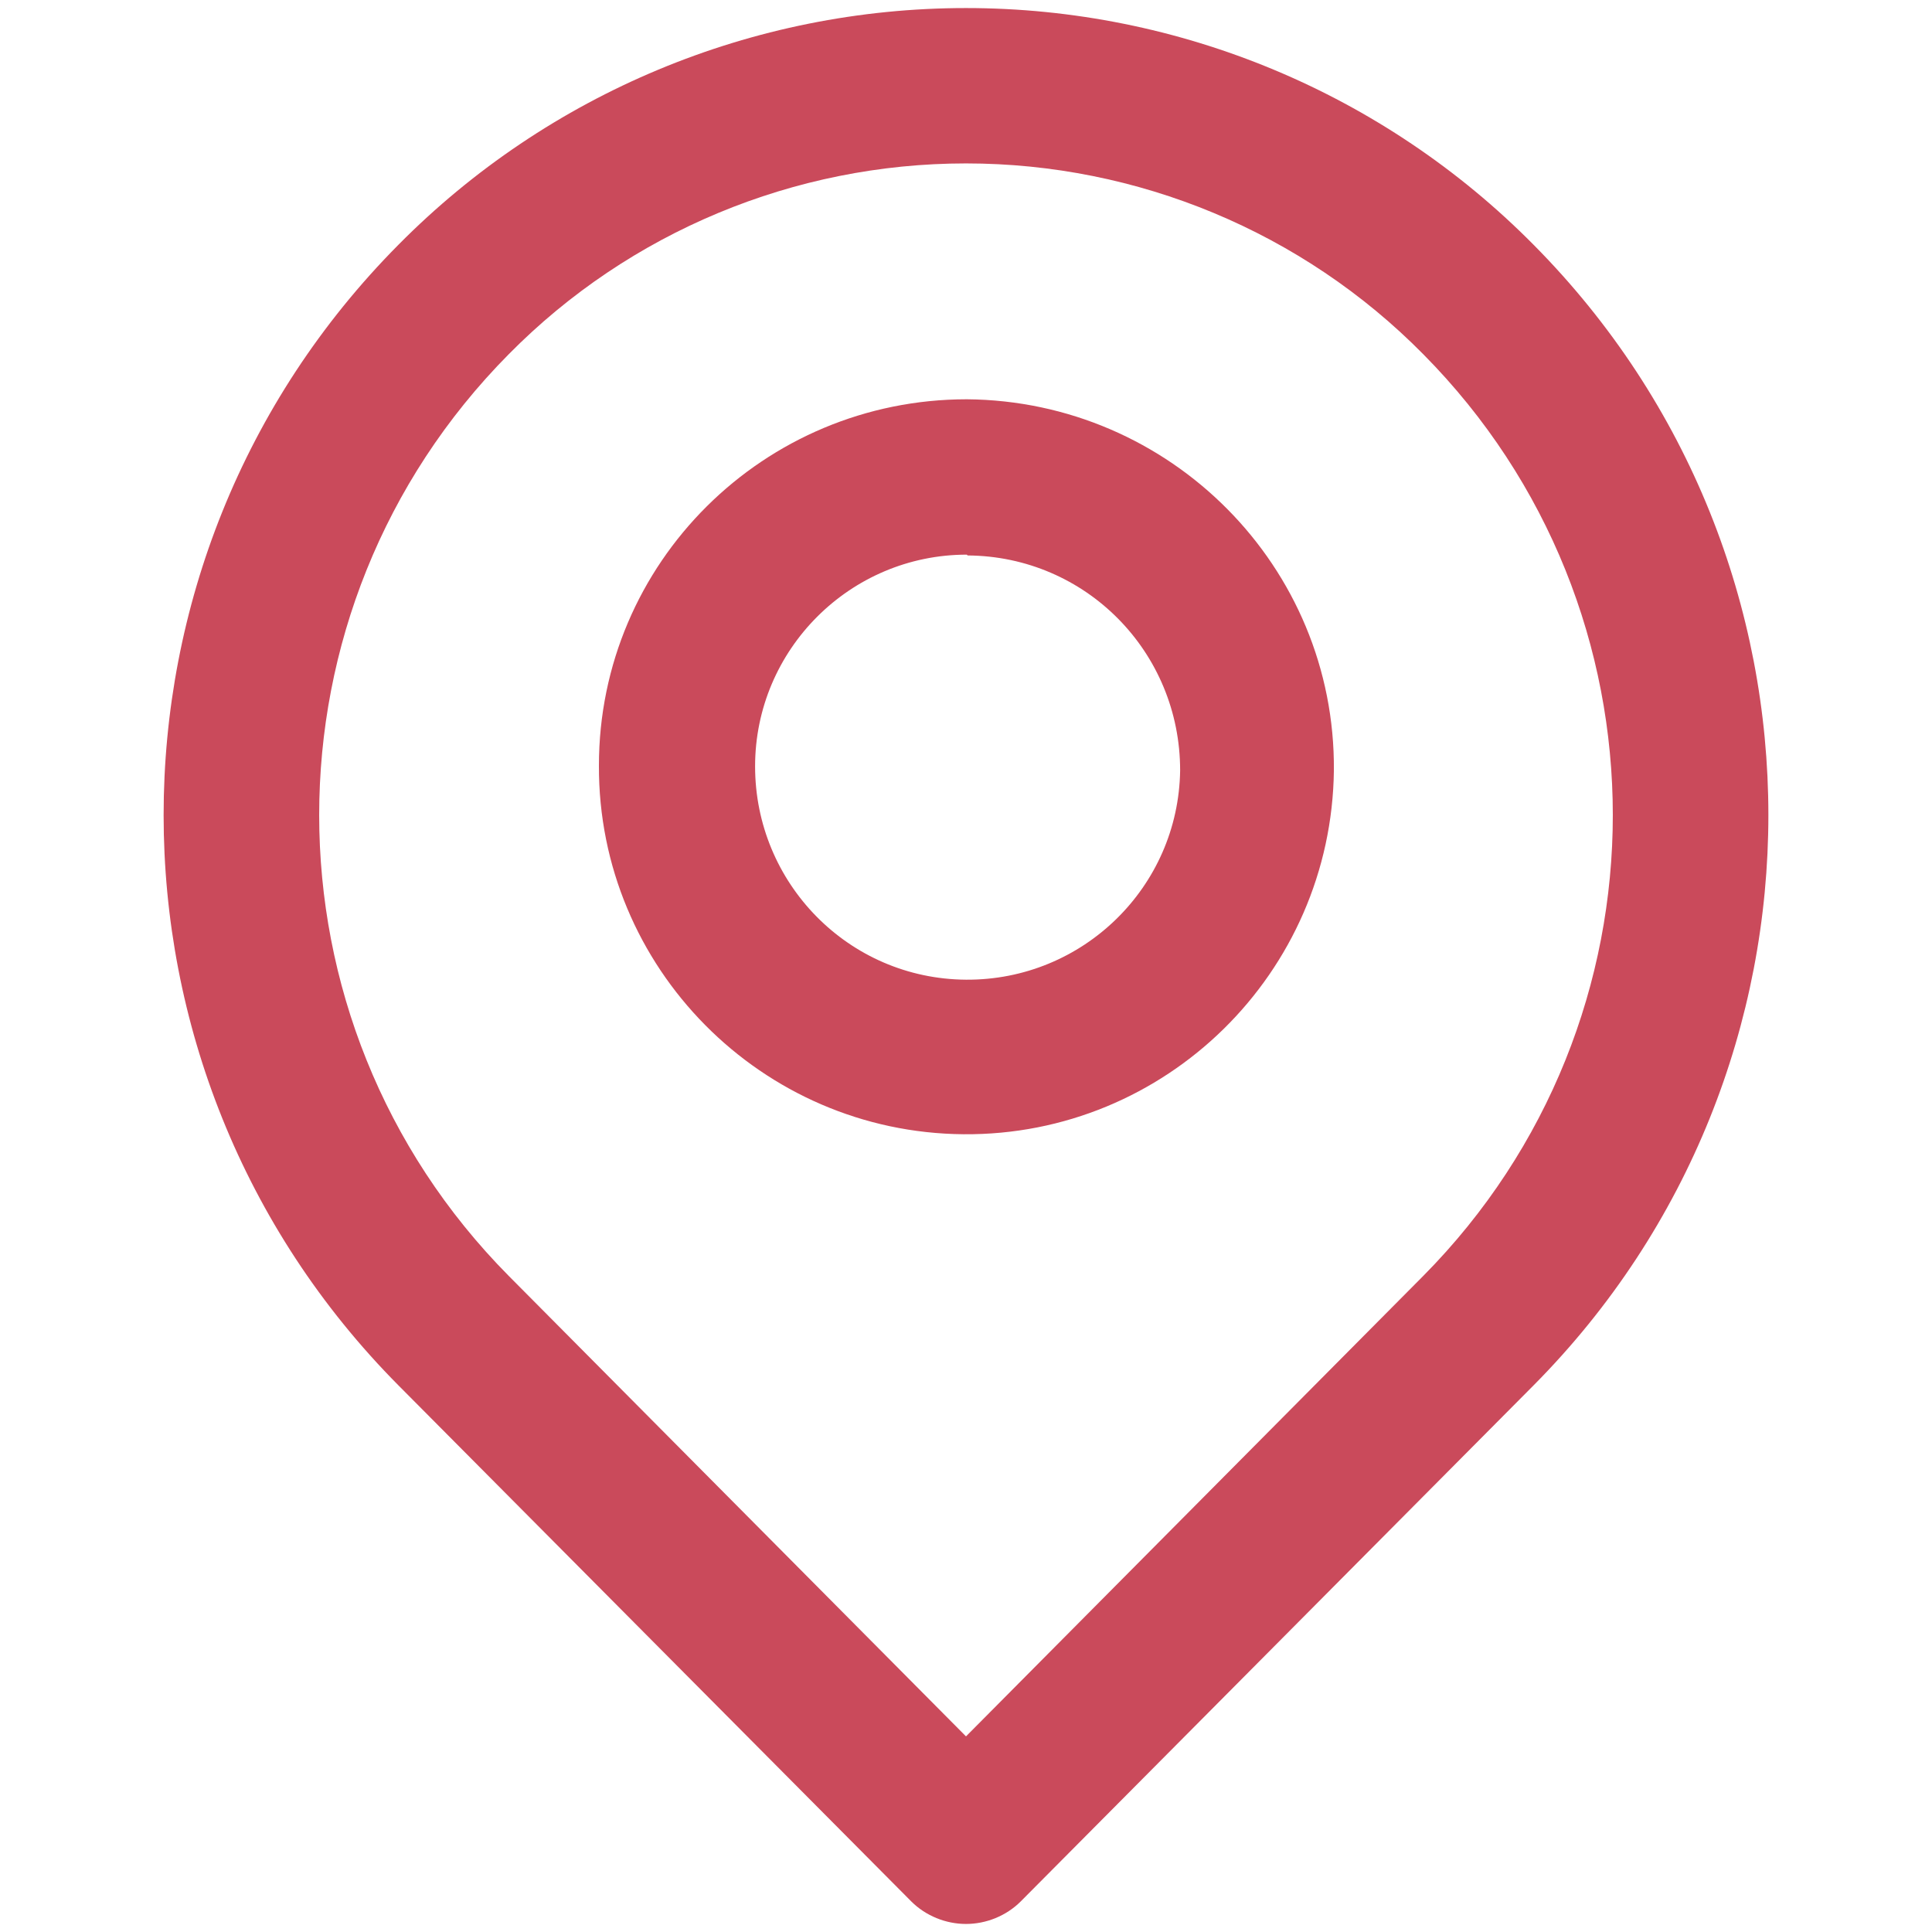
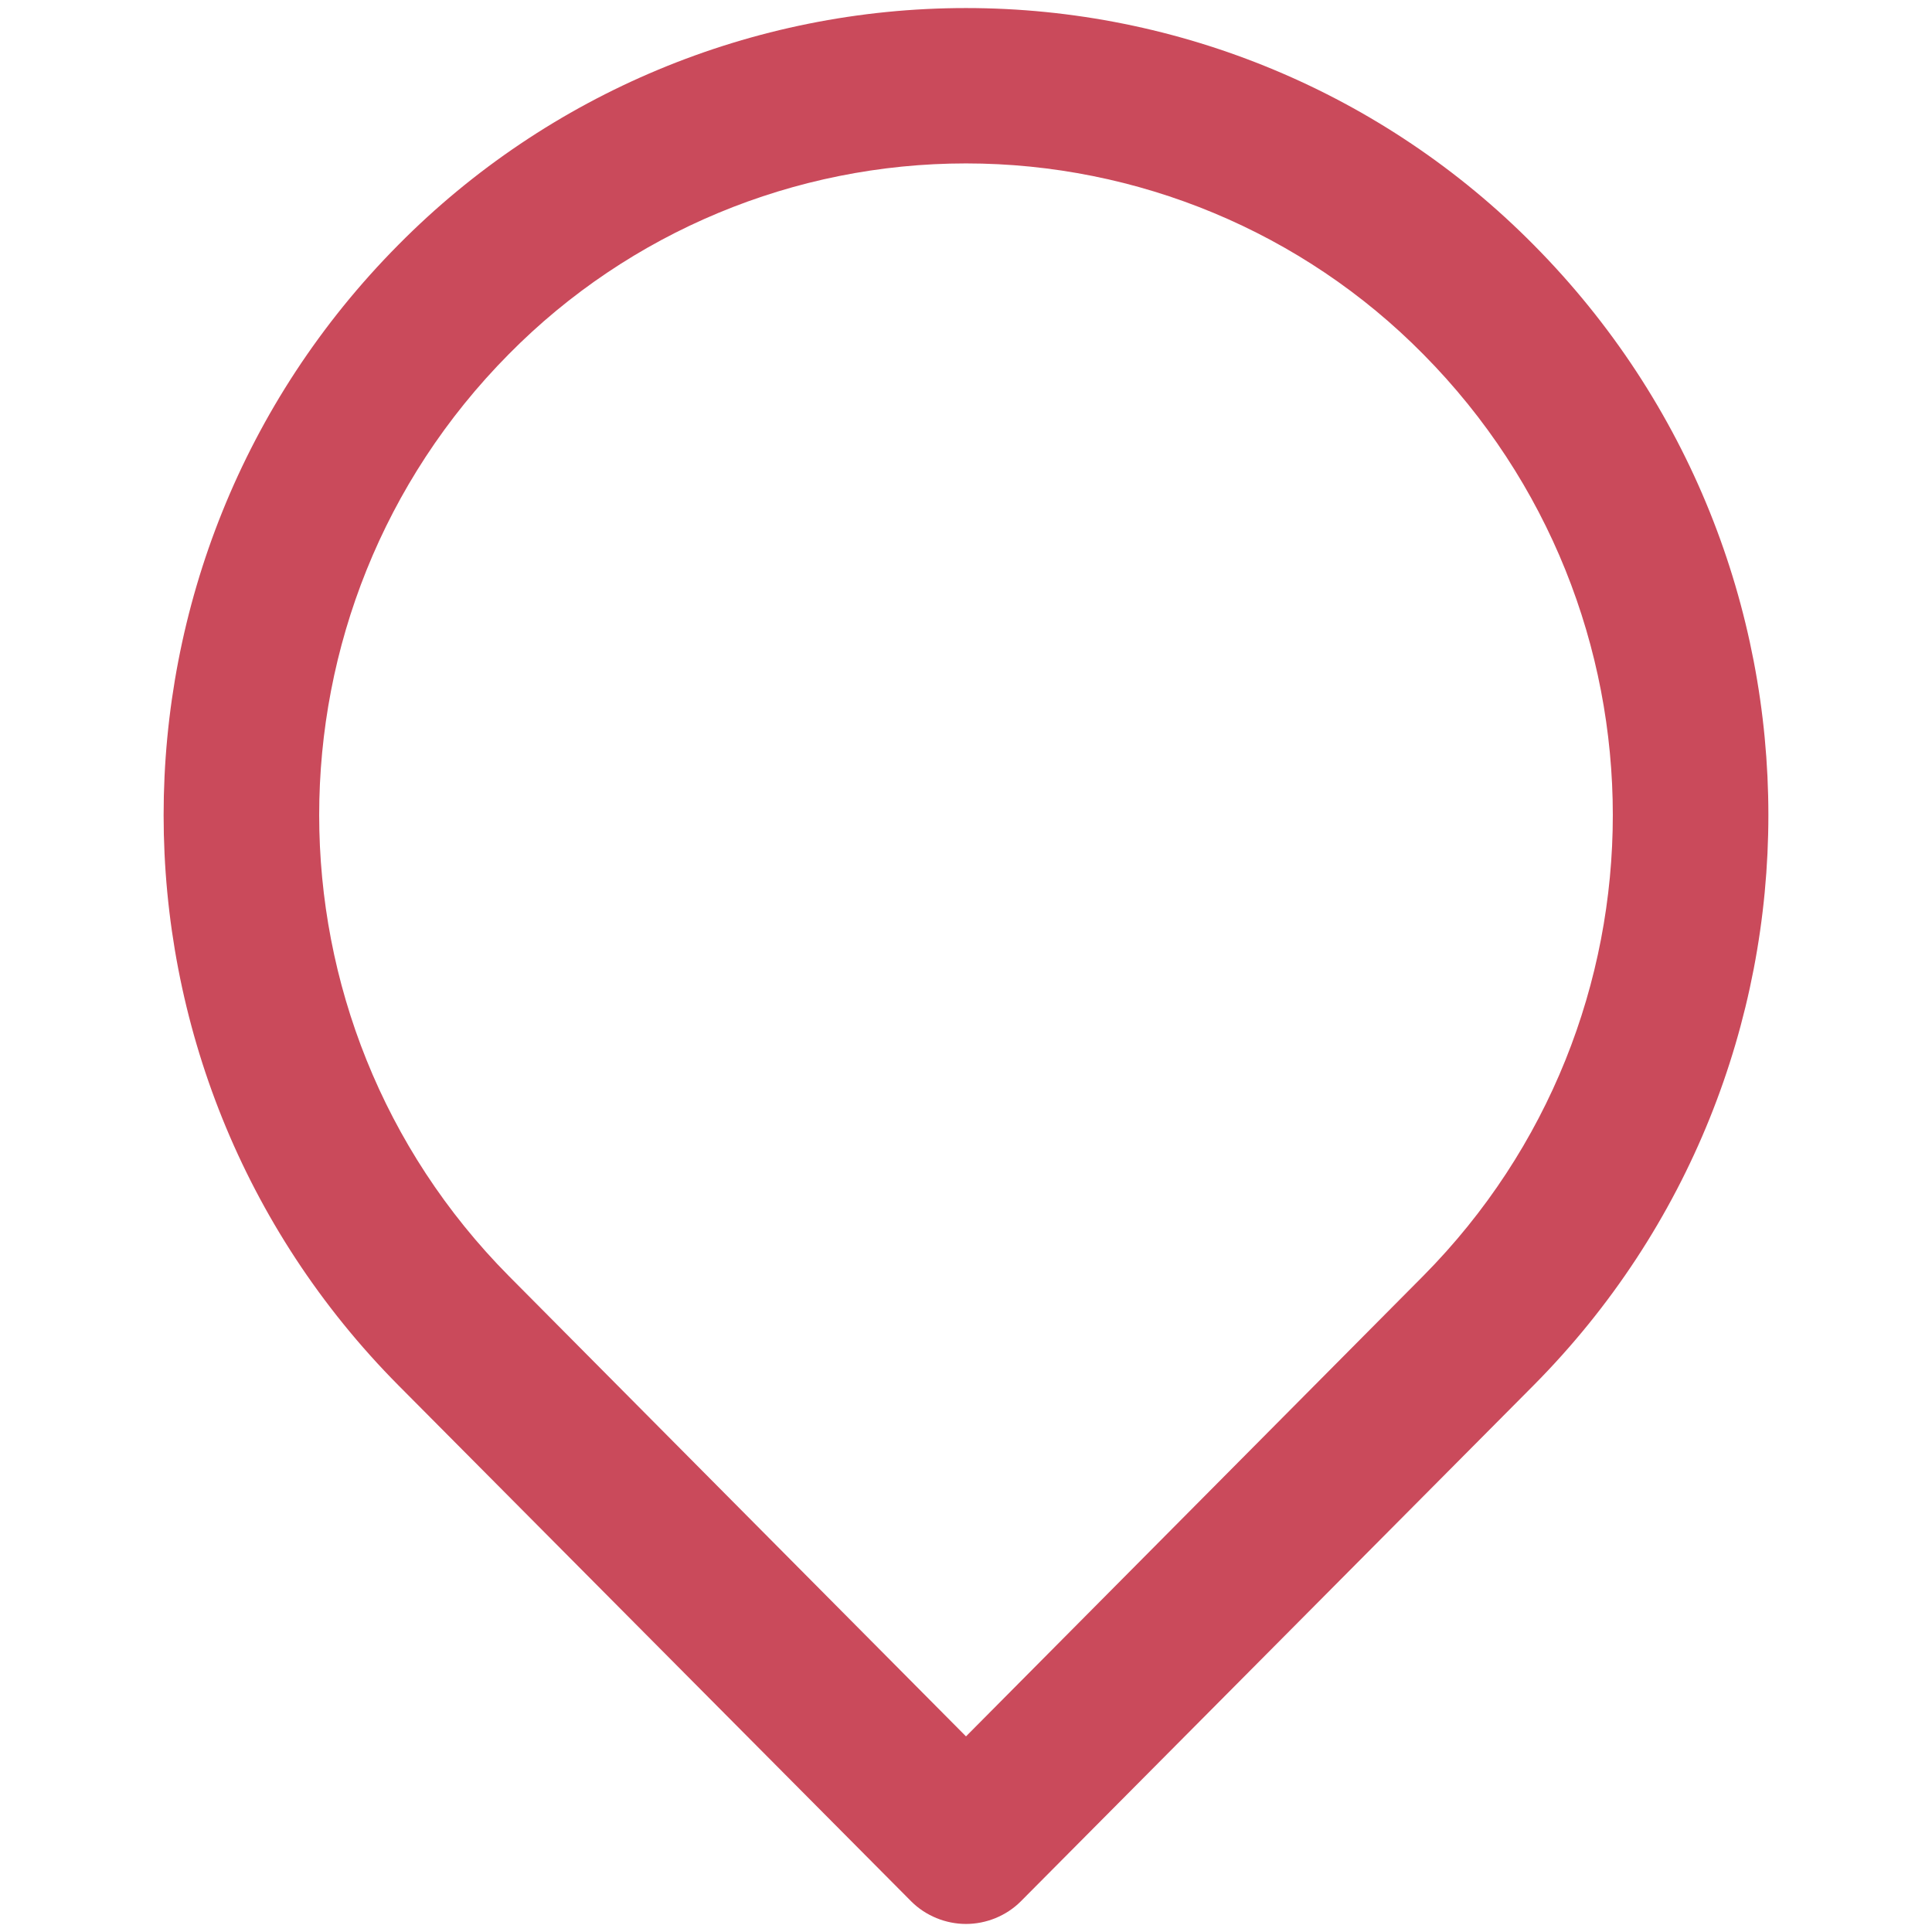
<svg xmlns="http://www.w3.org/2000/svg" id="icons_red" viewBox="0 0 24 24">
  <defs>
    <style>
      .cls-1 {
        fill: #ca4a5b;
        fill-rule: evenodd;
      }
    </style>
  </defs>
  <g id="location_red">
    <path class="cls-1" d="m19.05,3.04C17.19,1.16,14.65.1,12,.1c-2.65,0-5.19,1.06-7.05,2.94-3.89,3.92-3.89,10.25,0,14.17l6.37,6.41c.18.18.43.28.68.28s.5-.1.68-.28l6.37-6.41c3.89-3.92,3.89-10.25,0-14.17Zm-1.37,12.81l-5.68,5.72-5.68-5.72c-3.14-3.17-3.14-8.28,0-11.45,1.5-1.52,3.55-2.37,5.68-2.37s4.18.85,5.68,2.37c3.14,3.17,3.14,8.28,0,11.45Z" />
-     <path class="cls-1" d="m12.01,4.96c2.53.02,4.58,2.08,4.56,4.61h0c-.03,2.52-2.09,4.54-4.6,4.52s-4.54-2.07-4.53-4.58c0-2.52,2.05-4.55,4.57-4.55h0Zm0,1.93c-1.45,0-2.63,1.18-2.63,2.63,0,1.45,1.16,2.64,2.62,2.65,1.45.01,2.64-1.15,2.66-2.6,0-1.47-1.17-2.66-2.64-2.67Z" />
  </g>
</svg>